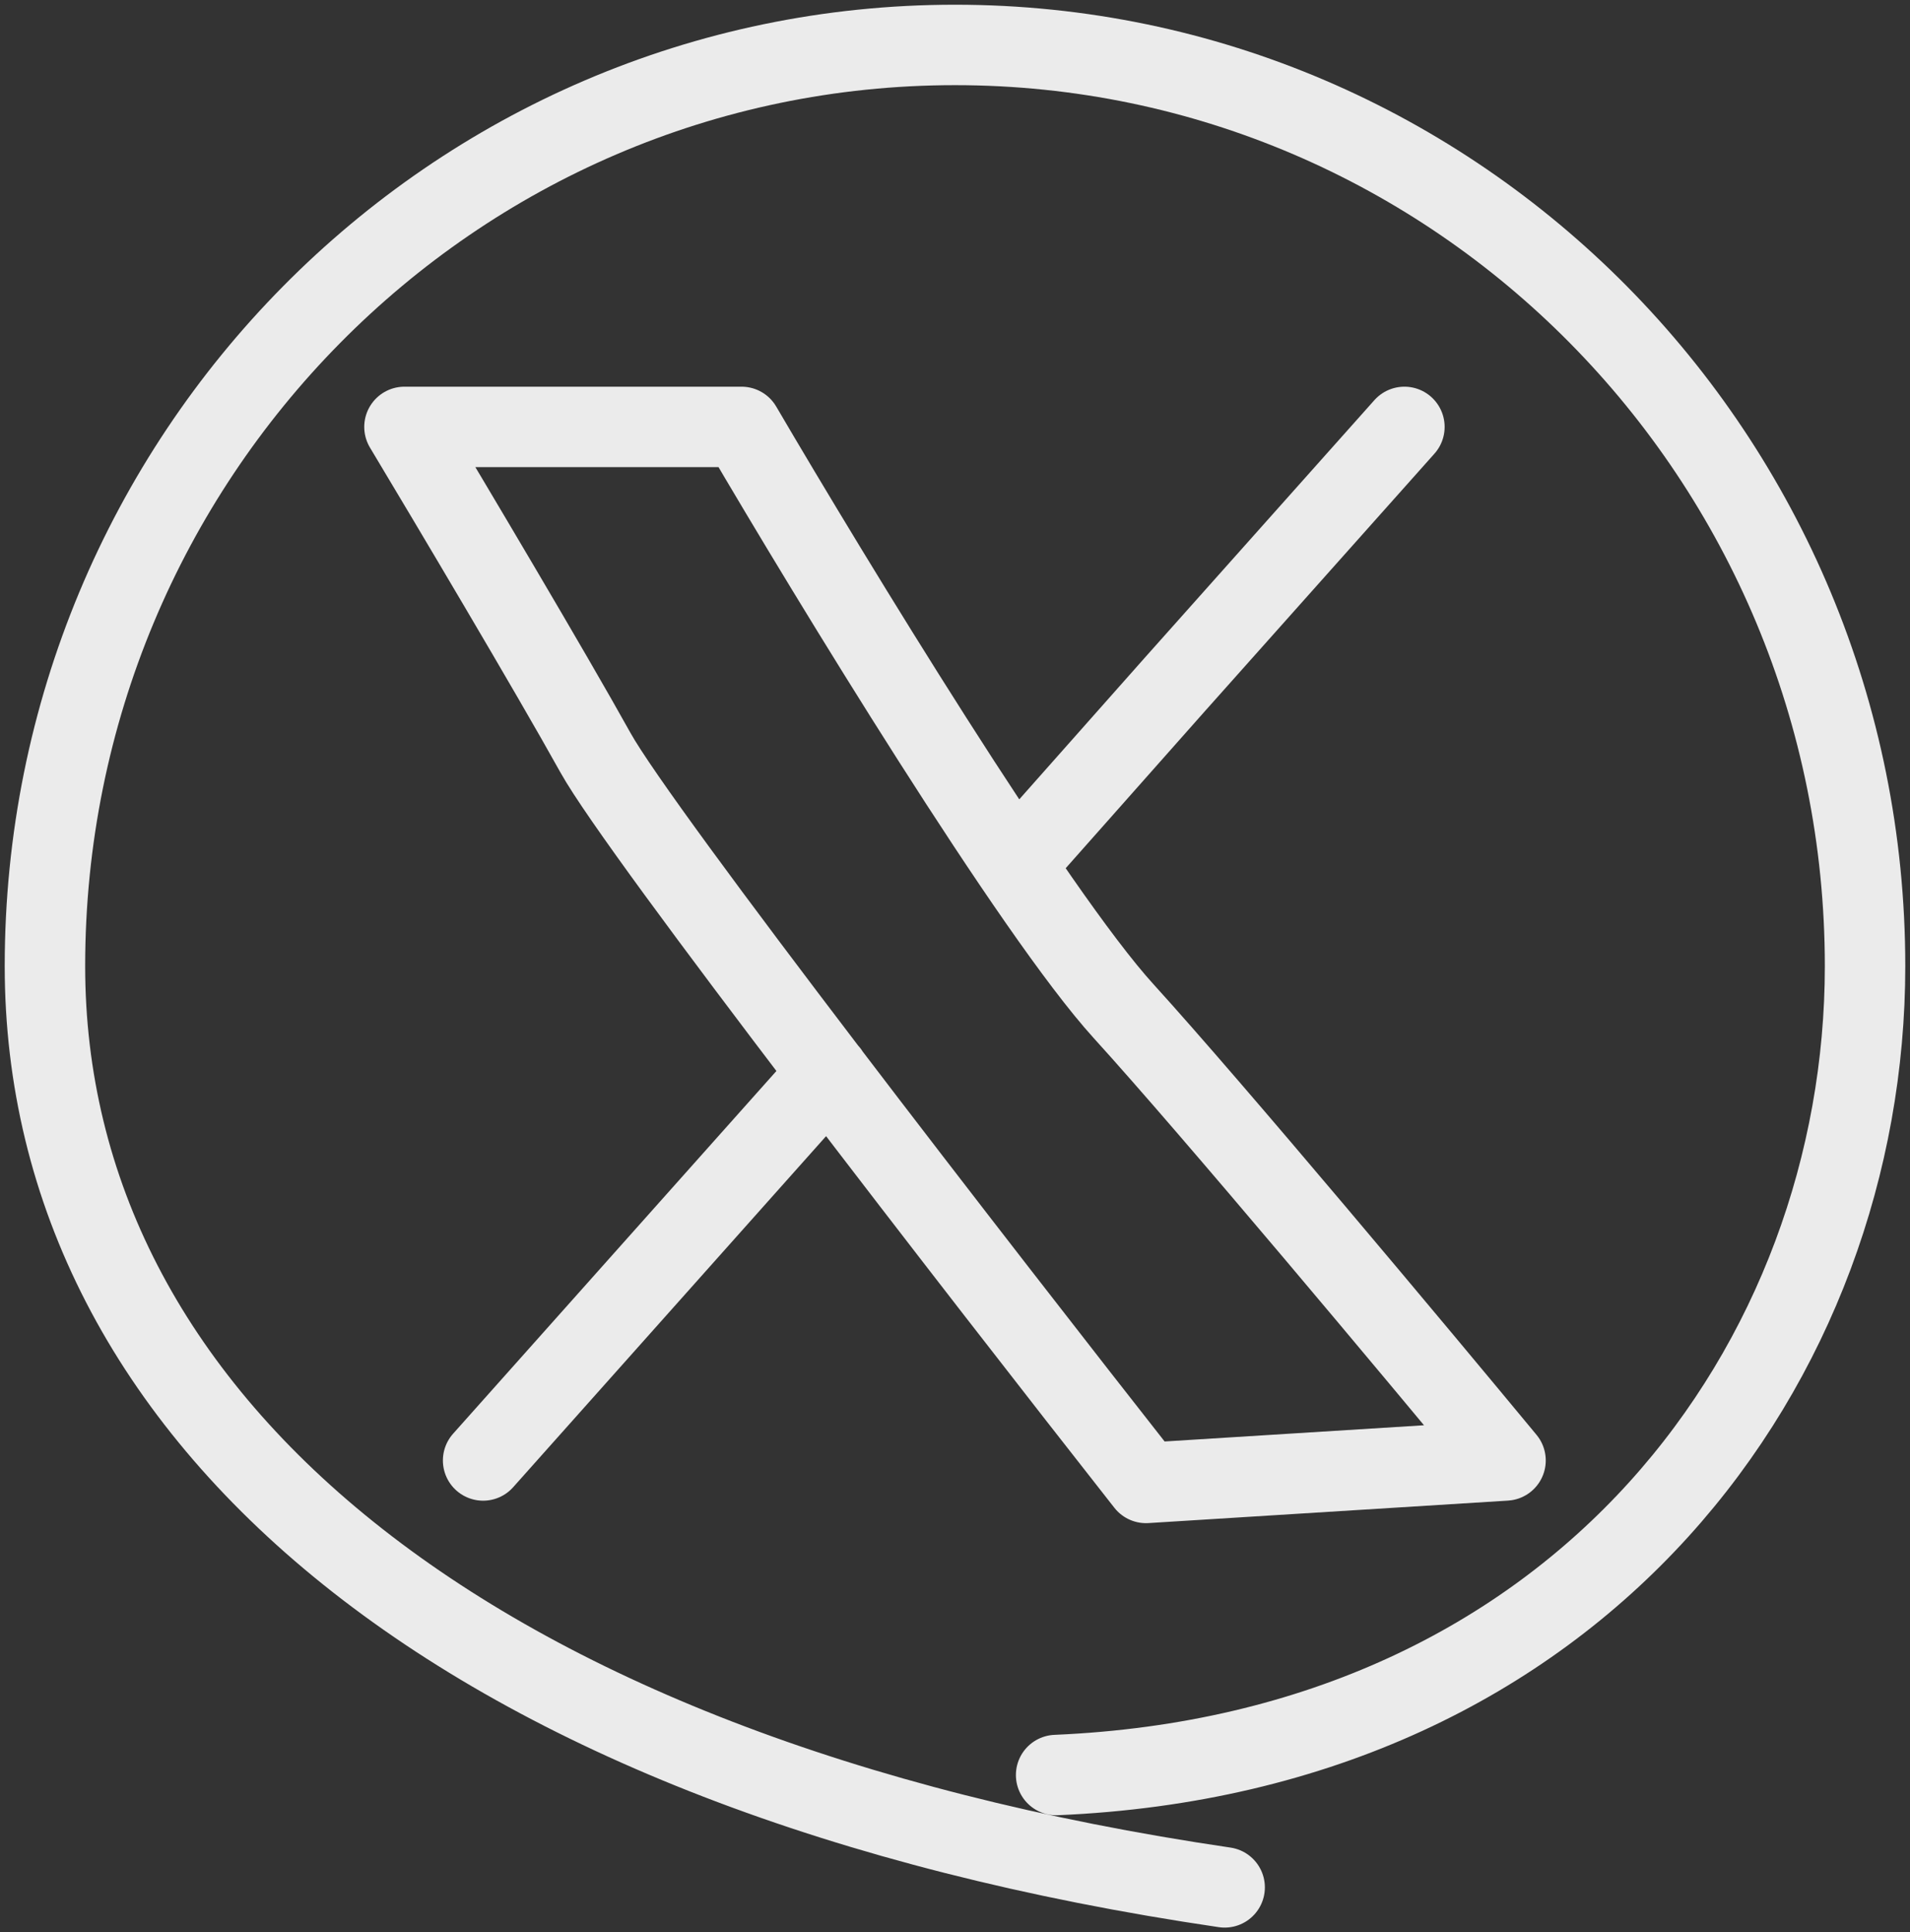
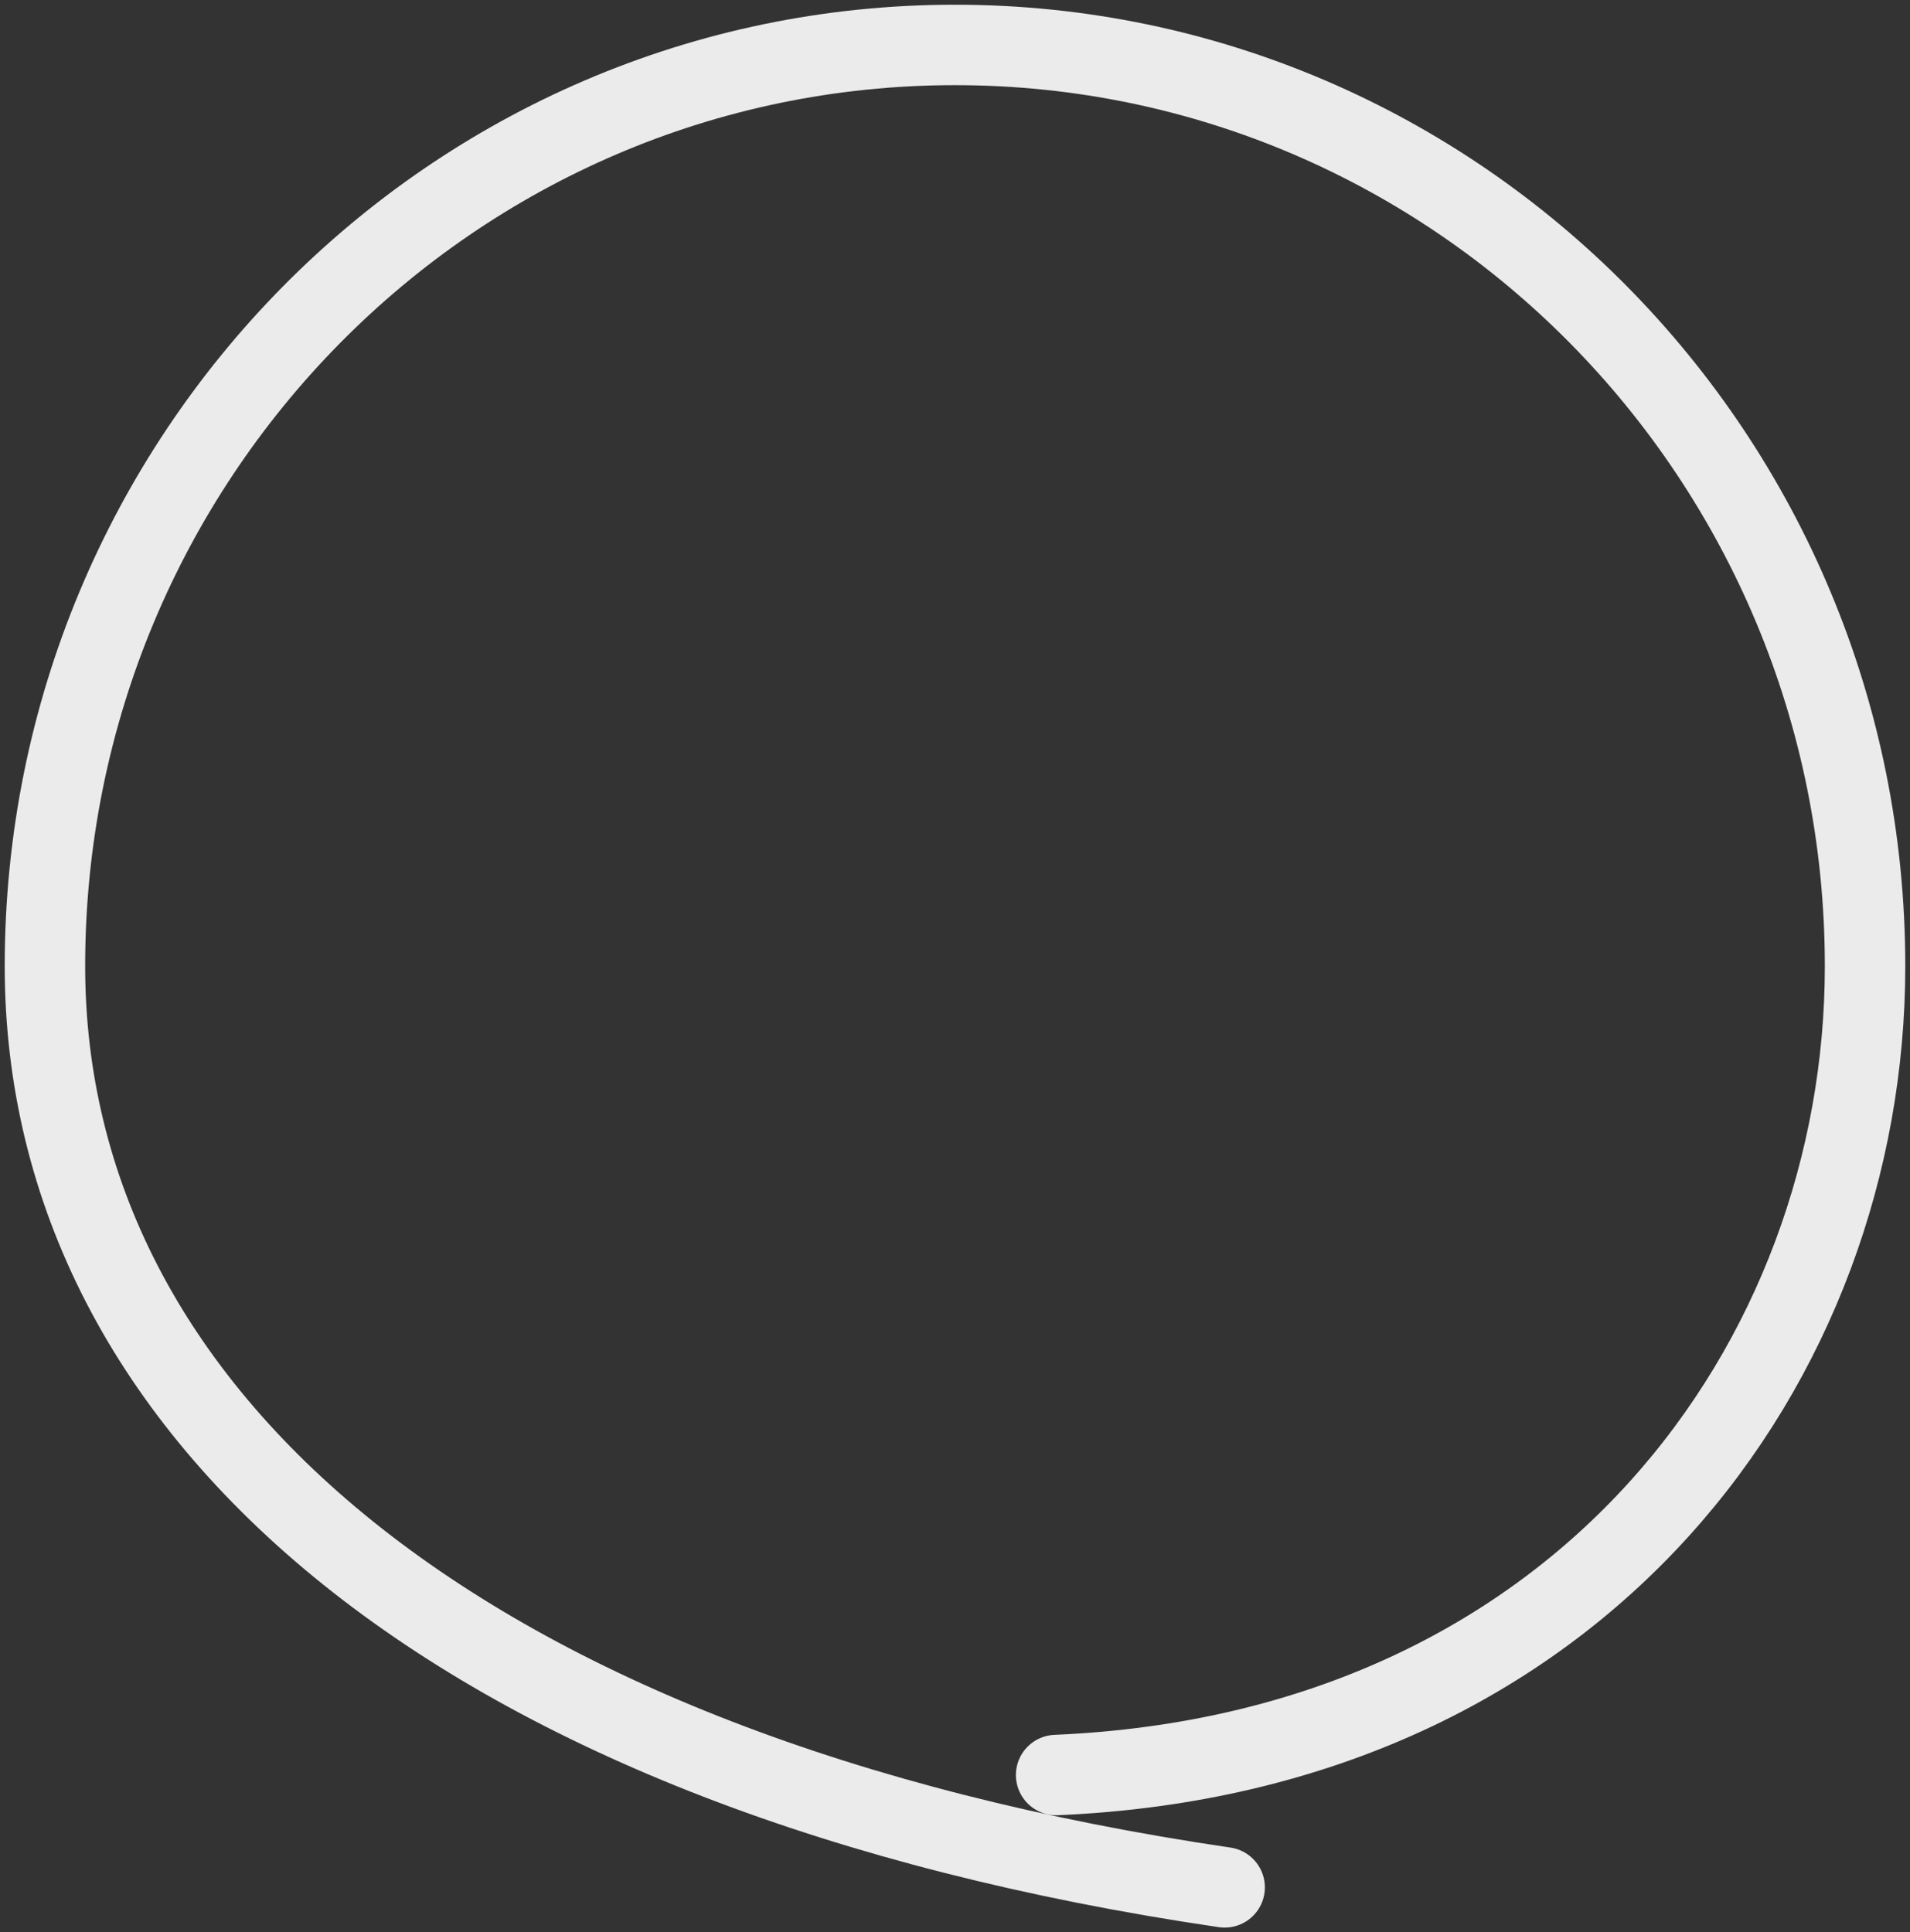
<svg xmlns="http://www.w3.org/2000/svg" width="85" height="86" viewBox="0 0 85 86" fill="none">
  <rect x="0" y="0" width="85" height="86" fill="#333333" stroke="none" />
-   <path d="M21.5 65L31.75 53.5L36.875 47.75M62.5 19L52.25 30.5L45.16 38.5M18 19H33C37 25.833 46 40.6 50 45C54 49.4 63 60.167 67 65L51 66C43.667 56.667 28.5 37.1 26.5 33.5C24.5 29.9 20 22.333 18 19Z" stroke="#EBEBEB" stroke-width="3.58" stroke-linecap="round" stroke-linejoin="round" />
  <path d="M47 79C70.5 78 83 60.5 83 43C83 20.356 64.868 2 42.5 2C20.133 2 2 20.356 2 43C2 63 20.5 79 54.5 84" stroke="#EBEBEB" stroke-width="3.58" stroke-linecap="round" />
</svg>